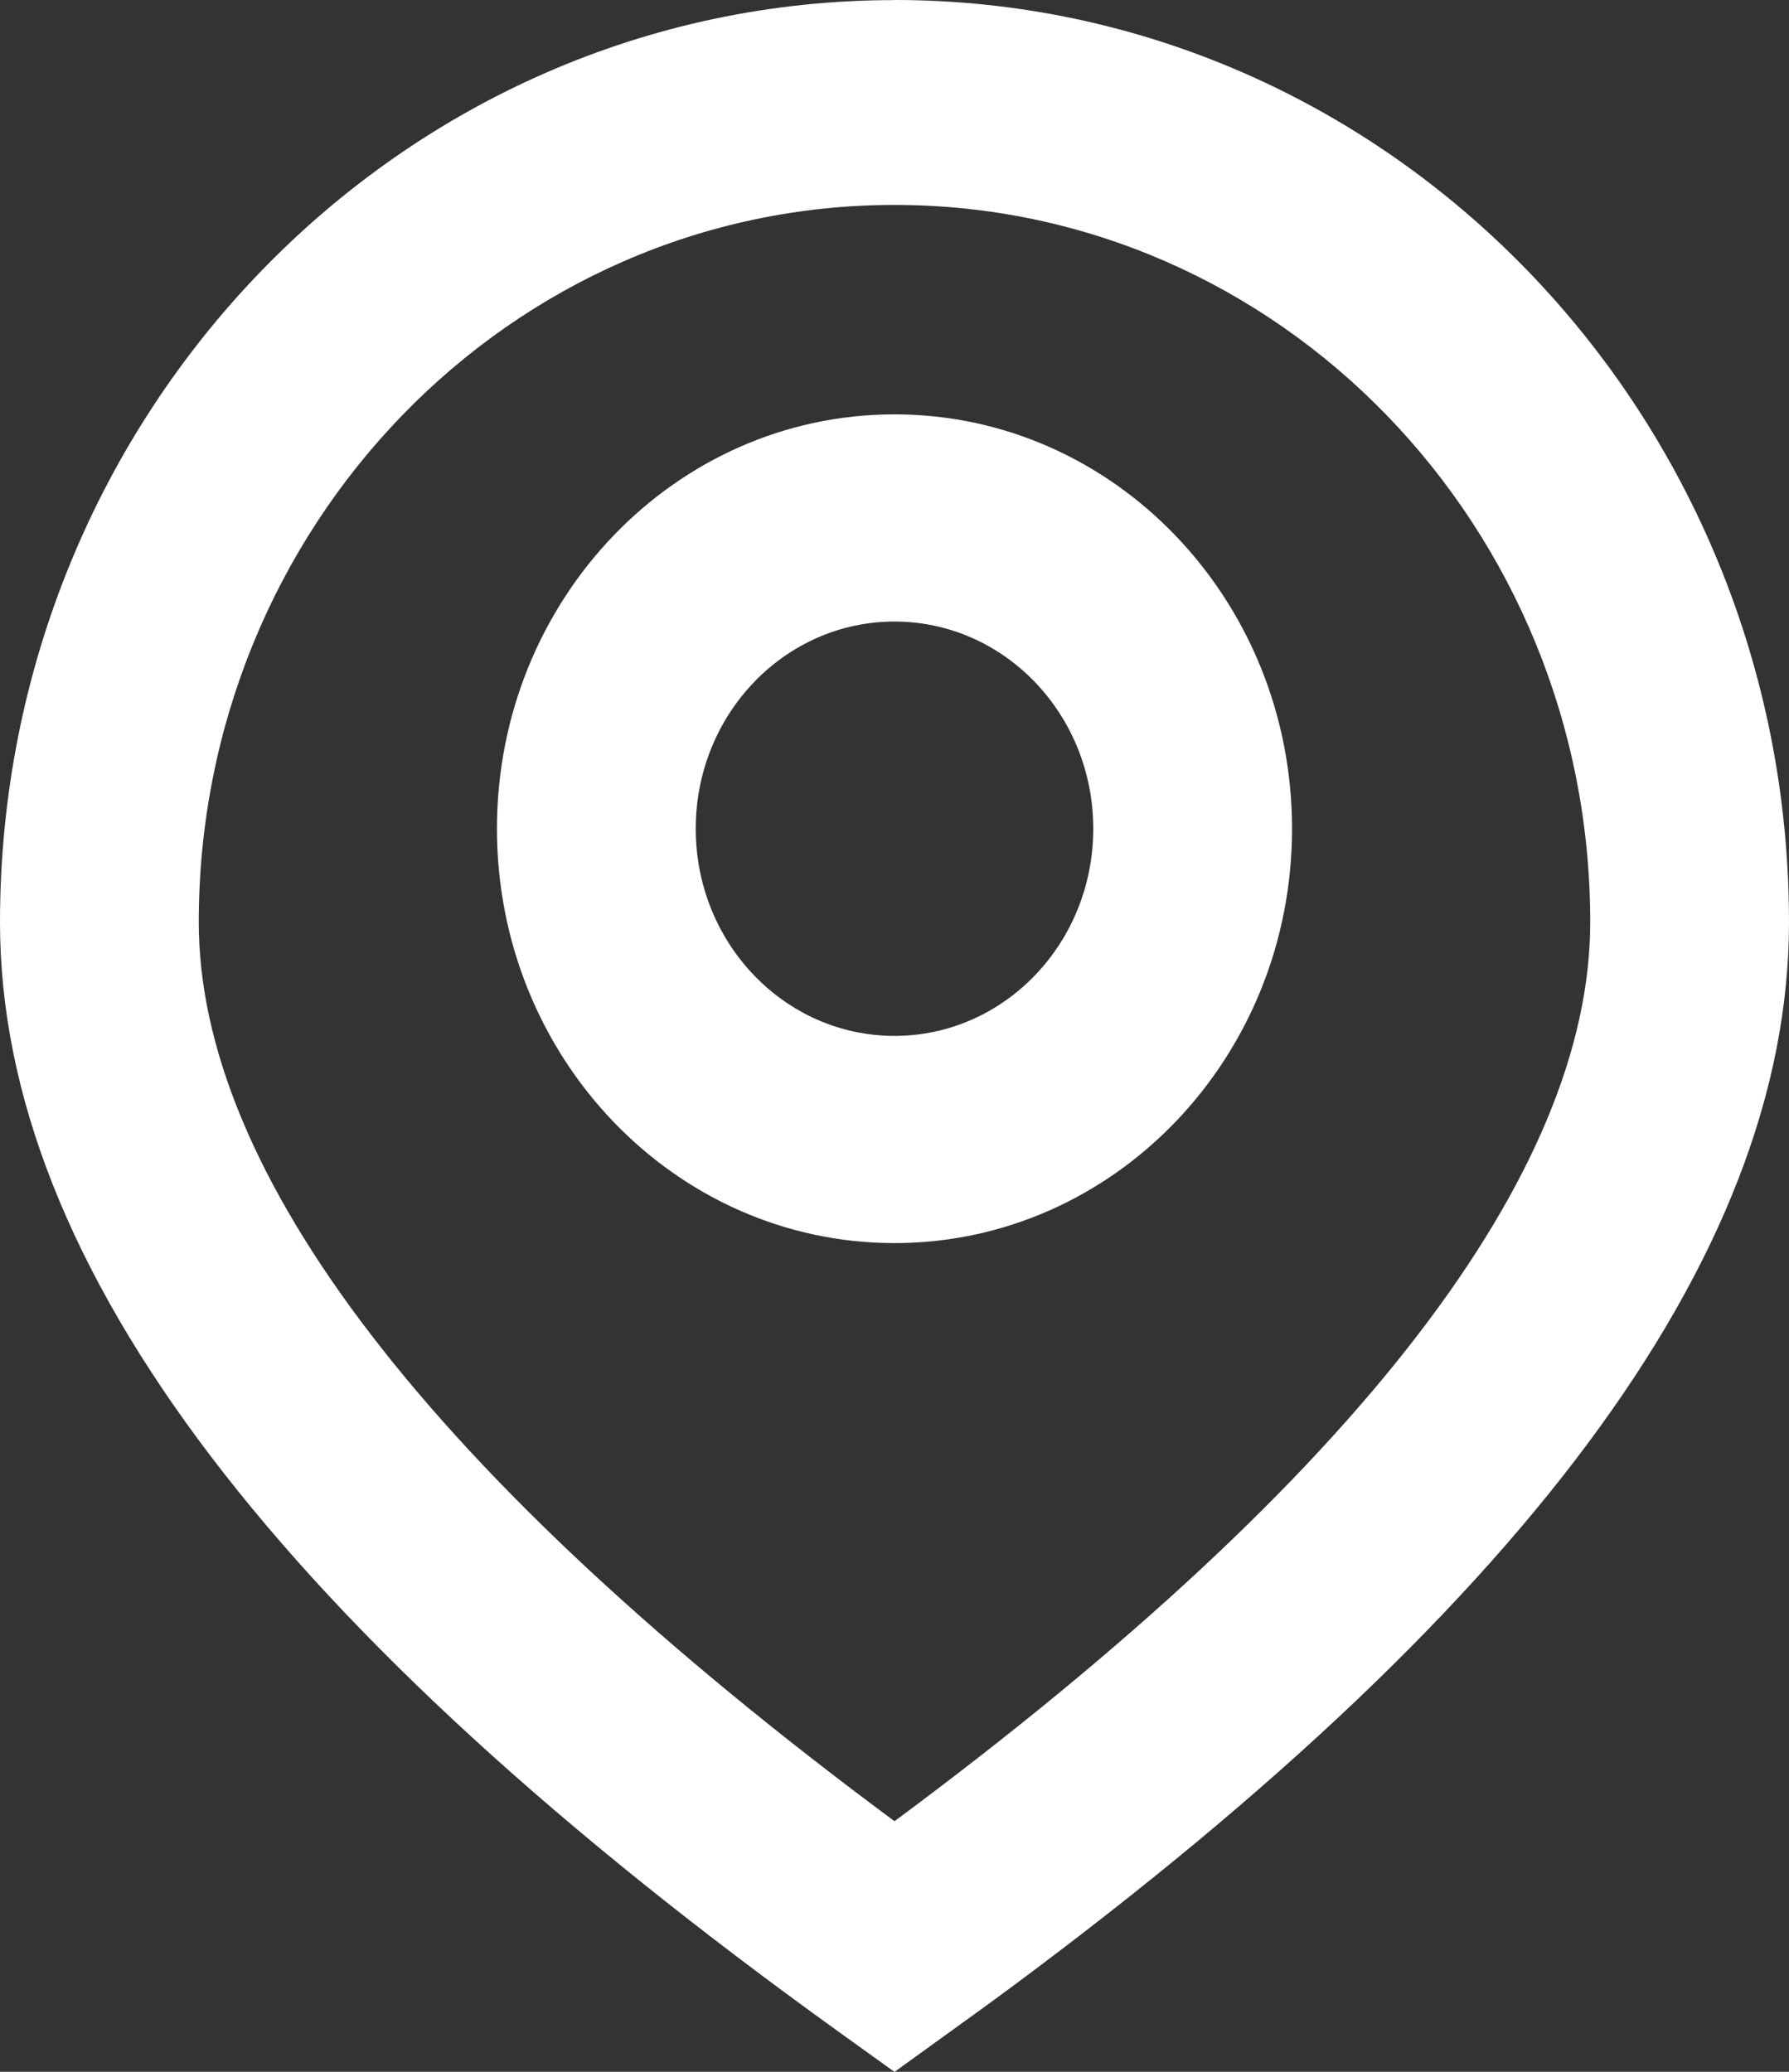
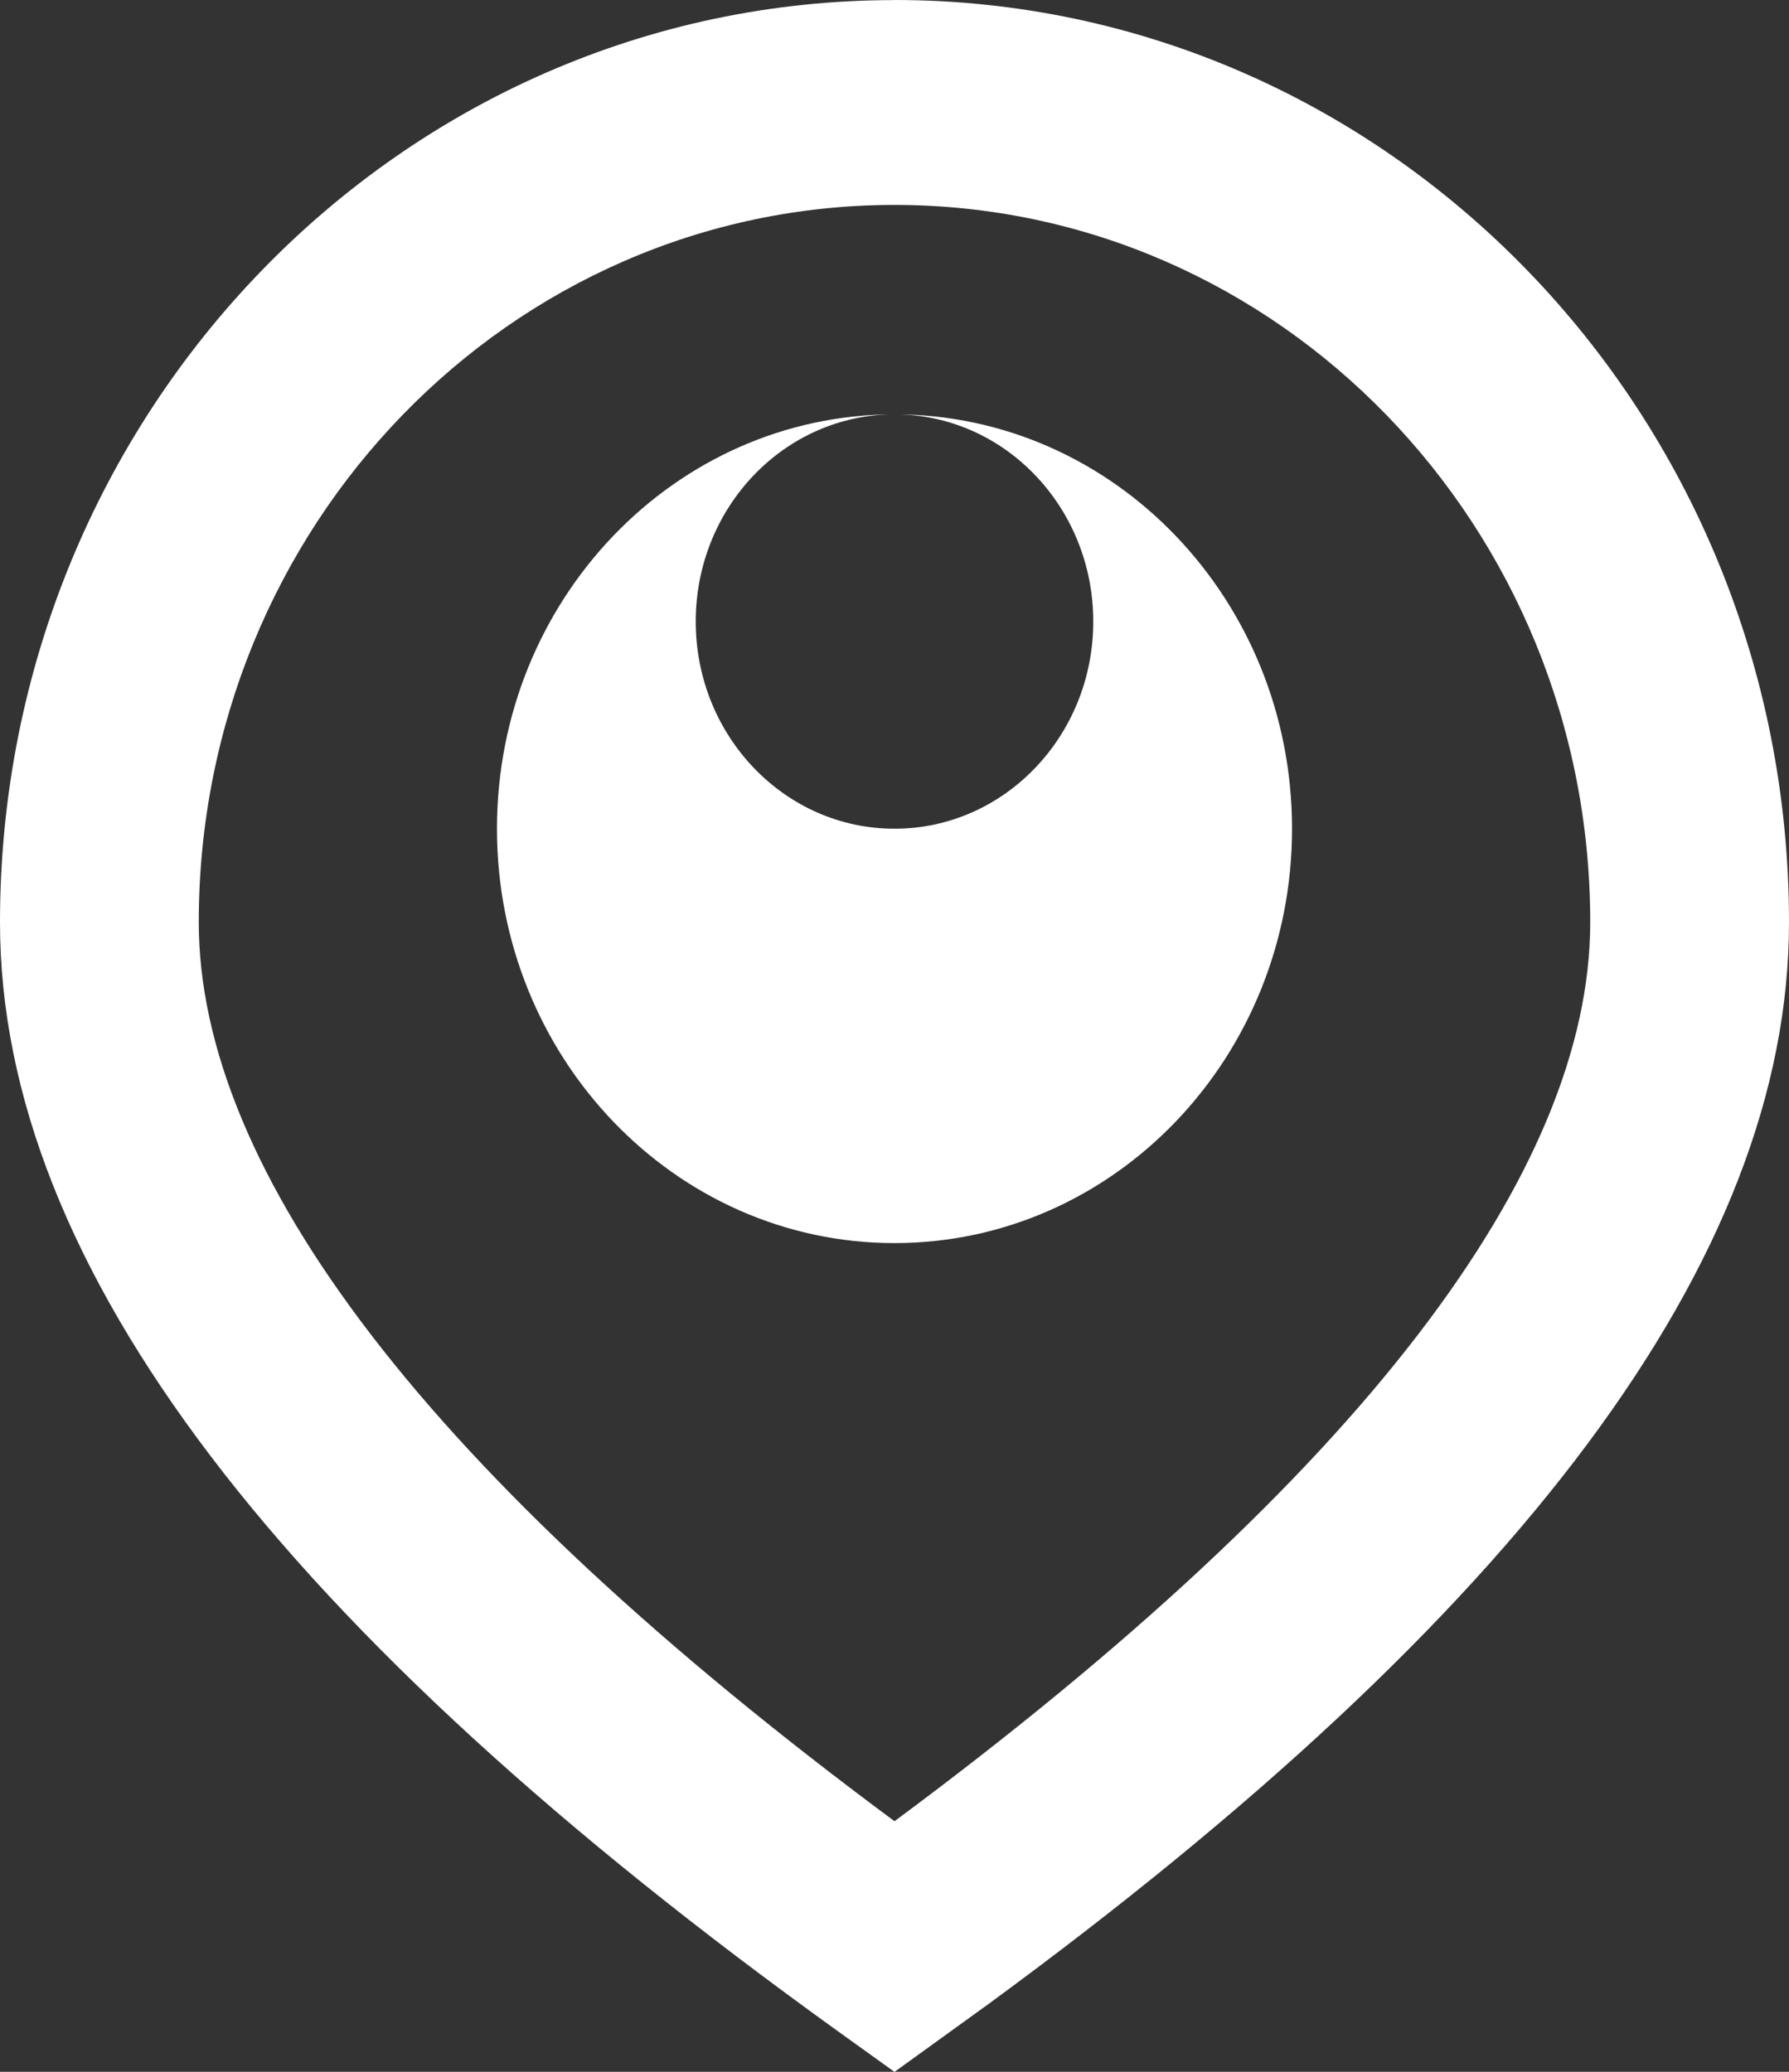
<svg xmlns="http://www.w3.org/2000/svg" version="1.2" overflow="visible" preserveAspectRatio="none" viewBox="0 0 19 22" width="19" height="22">
  <rect x="0" y="0" width="19" height="22" fill="#333333" stroke="none" />
  <g transform="translate(0, 0)">
    <g transform="translate(0, 0) rotate(0)">
-       <path style="stroke-width: 0; stroke-linecap: butt; stroke-linejoin: miter; fill: rgb(255, 255, 255);" d="M9.5,0c5.247,0 9.5,4.384 9.5,9.793c0,3.579 -2.874,7.363 -8.499,11.485l-1.001,0.723l-0.604,-0.434c-5.887,-4.234 -8.896,-8.111 -8.896,-11.773c0,-5.408 4.253,-9.793 9.5,-9.793zM9.5,2.176c-4.081,0 -7.389,3.41 -7.389,7.616c0,2.643 2.424,5.867 7.389,9.547c4.965,-3.68 7.389,-6.905 7.389,-9.547c0,-4.206 -3.308,-7.616 -7.389,-7.616zM9.5,4.4c2.332,0 4.222,1.97 4.222,4.4c0,2.43 -1.89,4.4 -4.222,4.4c-2.332,0 -4.222,-1.97 -4.222,-4.4c0,-2.43 1.89,-4.4 4.222,-4.4zM9.5,6.6c-1.166,0 -2.111,0.985 -2.111,2.2c0,1.215 0.945,2.2 2.111,2.2c1.166,0 2.111,-0.985 2.111,-2.2c0,-1.215 -0.945,-2.2 -2.111,-2.2z" vector-effect="non-scaling-stroke" />
+       <path style="stroke-width: 0; stroke-linecap: butt; stroke-linejoin: miter; fill: rgb(255, 255, 255);" d="M9.5,0c5.247,0 9.5,4.384 9.5,9.793c0,3.579 -2.874,7.363 -8.499,11.485l-1.001,0.723l-0.604,-0.434c-5.887,-4.234 -8.896,-8.111 -8.896,-11.773c0,-5.408 4.253,-9.793 9.5,-9.793zM9.5,2.176c-4.081,0 -7.389,3.41 -7.389,7.616c0,2.643 2.424,5.867 7.389,9.547c4.965,-3.68 7.389,-6.905 7.389,-9.547c0,-4.206 -3.308,-7.616 -7.389,-7.616zM9.5,4.4c2.332,0 4.222,1.97 4.222,4.4c0,2.43 -1.89,4.4 -4.222,4.4c-2.332,0 -4.222,-1.97 -4.222,-4.4c0,-2.43 1.89,-4.4 4.222,-4.4zc-1.166,0 -2.111,0.985 -2.111,2.2c0,1.215 0.945,2.2 2.111,2.2c1.166,0 2.111,-0.985 2.111,-2.2c0,-1.215 -0.945,-2.2 -2.111,-2.2z" vector-effect="non-scaling-stroke" />
    </g>
    <defs>
-       <path id="path-169657679255820524" d="M9.5,0c5.247,0 9.5,4.384 9.5,9.793c0,3.579 -2.874,7.363 -8.499,11.485l-1.001,0.723l-0.604,-0.434c-5.887,-4.234 -8.896,-8.111 -8.896,-11.773c0,-5.408 4.253,-9.793 9.5,-9.793zM9.5,2.176c-4.081,0 -7.389,3.41 -7.389,7.616c0,2.643 2.424,5.867 7.389,9.547c4.965,-3.68 7.389,-6.905 7.389,-9.547c0,-4.206 -3.308,-7.616 -7.389,-7.616zM9.5,4.4c2.332,0 4.222,1.97 4.222,4.4c0,2.43 -1.89,4.4 -4.222,4.4c-2.332,0 -4.222,-1.97 -4.222,-4.4c0,-2.43 1.89,-4.4 4.222,-4.4zM9.5,6.6c-1.166,0 -2.111,0.985 -2.111,2.2c0,1.215 0.945,2.2 2.111,2.2c1.166,0 2.111,-0.985 2.111,-2.2c0,-1.215 -0.945,-2.2 -2.111,-2.2z" vector-effect="non-scaling-stroke" />
-     </defs>
+       </defs>
  </g>
</svg>